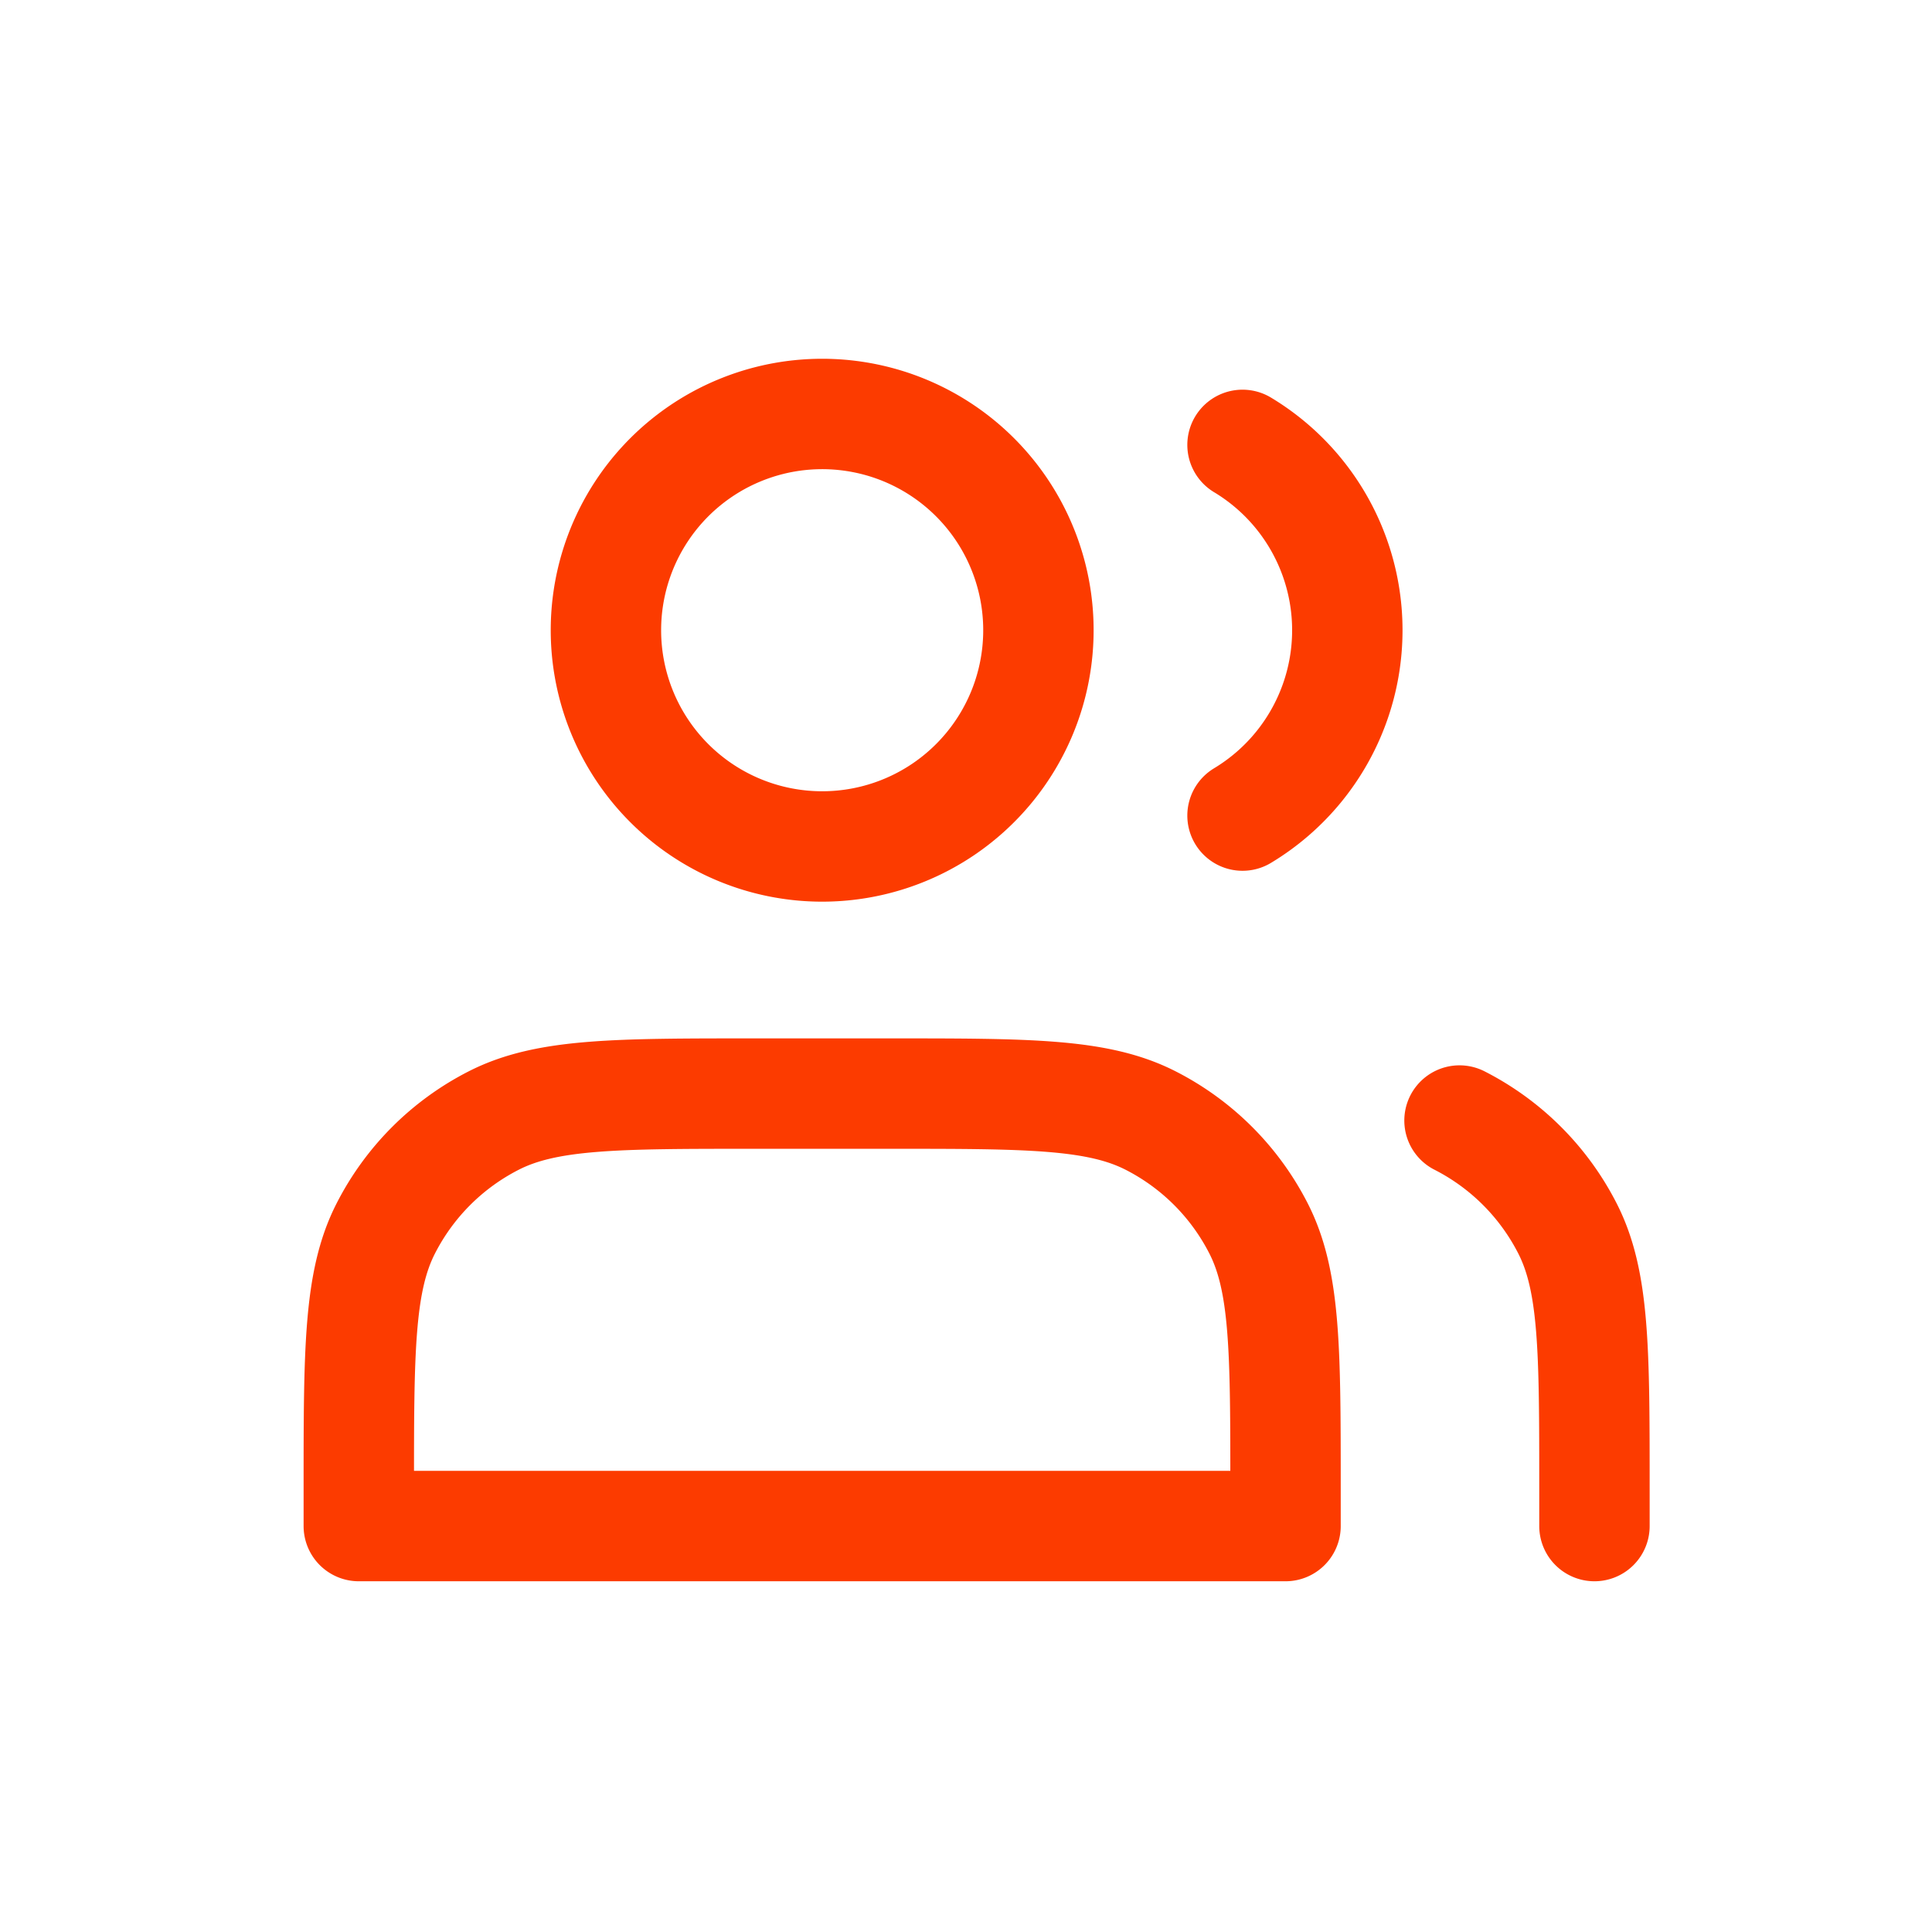
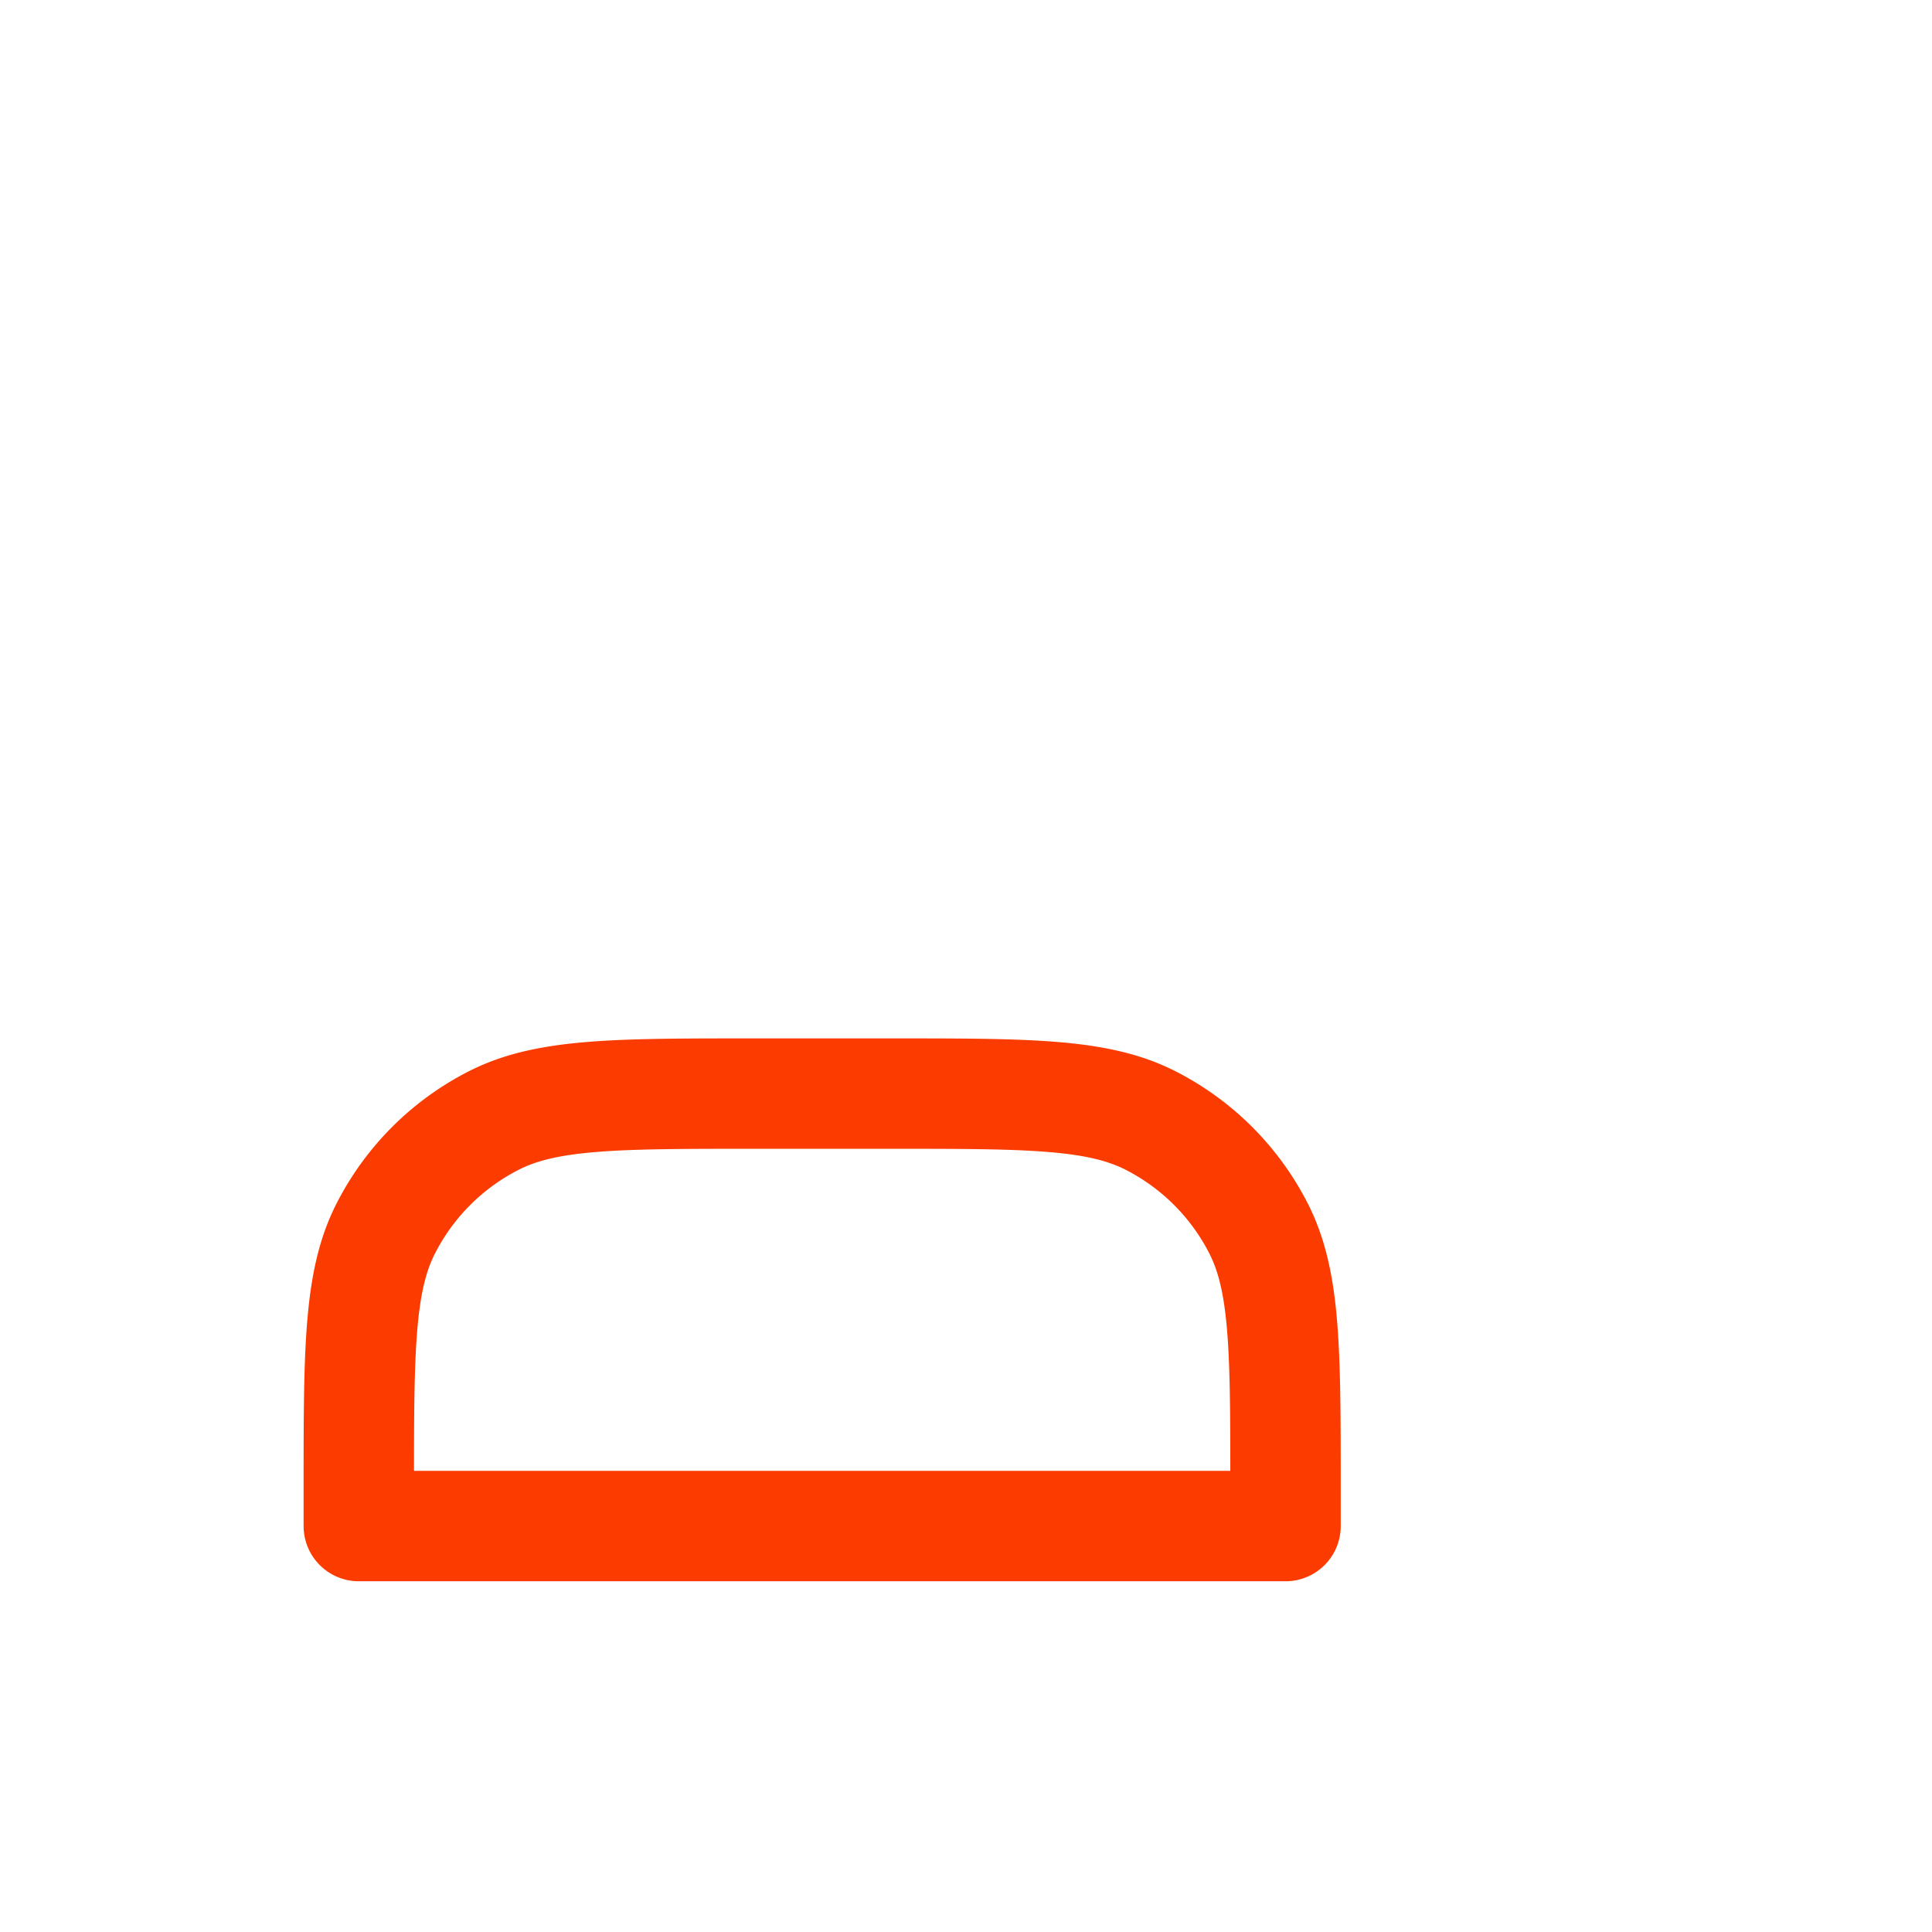
<svg xmlns="http://www.w3.org/2000/svg" width="70" height="70" viewBox="0 0 70 70">
  <defs>
    <style>.a,.b{fill:none;}.b{stroke:#fc3b00;stroke-linecap:round;stroke-linejoin:round;stroke-width:4px;}</style>
  </defs>
  <g transform="translate(-378 -3473)">
    <rect class="a" width="70" height="70" transform="translate(378 3473)" />
    <g transform="translate(387 3482)">
-       <path class="b" d="M19.835,21.669A7.835,7.835,0,1,0,12,13.835,7.835,7.835,0,0,0,19.835,21.669Z" transform="translate(0.954)" />
-       <path class="b" d="M32.608,7a7.837,7.837,0,0,1,0,13.431" transform="translate(3.411 0.119)" />
+       <path class="b" d="M19.835,21.669Z" transform="translate(0.954)" />
      <path class="b" d="M4,42.326v1.343H37.577V42.326c0-5.015,0-7.522-.976-9.437a8.954,8.954,0,0,0-3.913-3.913C30.773,28,28.266,28,23.251,28H18.326c-5.015,0-7.522,0-9.437.976a8.954,8.954,0,0,0-3.913,3.913C4,34.8,4,37.312,4,42.326Z" transform="translate(0 2.623)" />
-       <path class="b" d="M44.521,43.565V42.222c0-5.015,0-7.522-.976-9.437a8.954,8.954,0,0,0-3.913-3.913" transform="translate(4.249 2.727)" />
    </g>
  </g>
</svg>